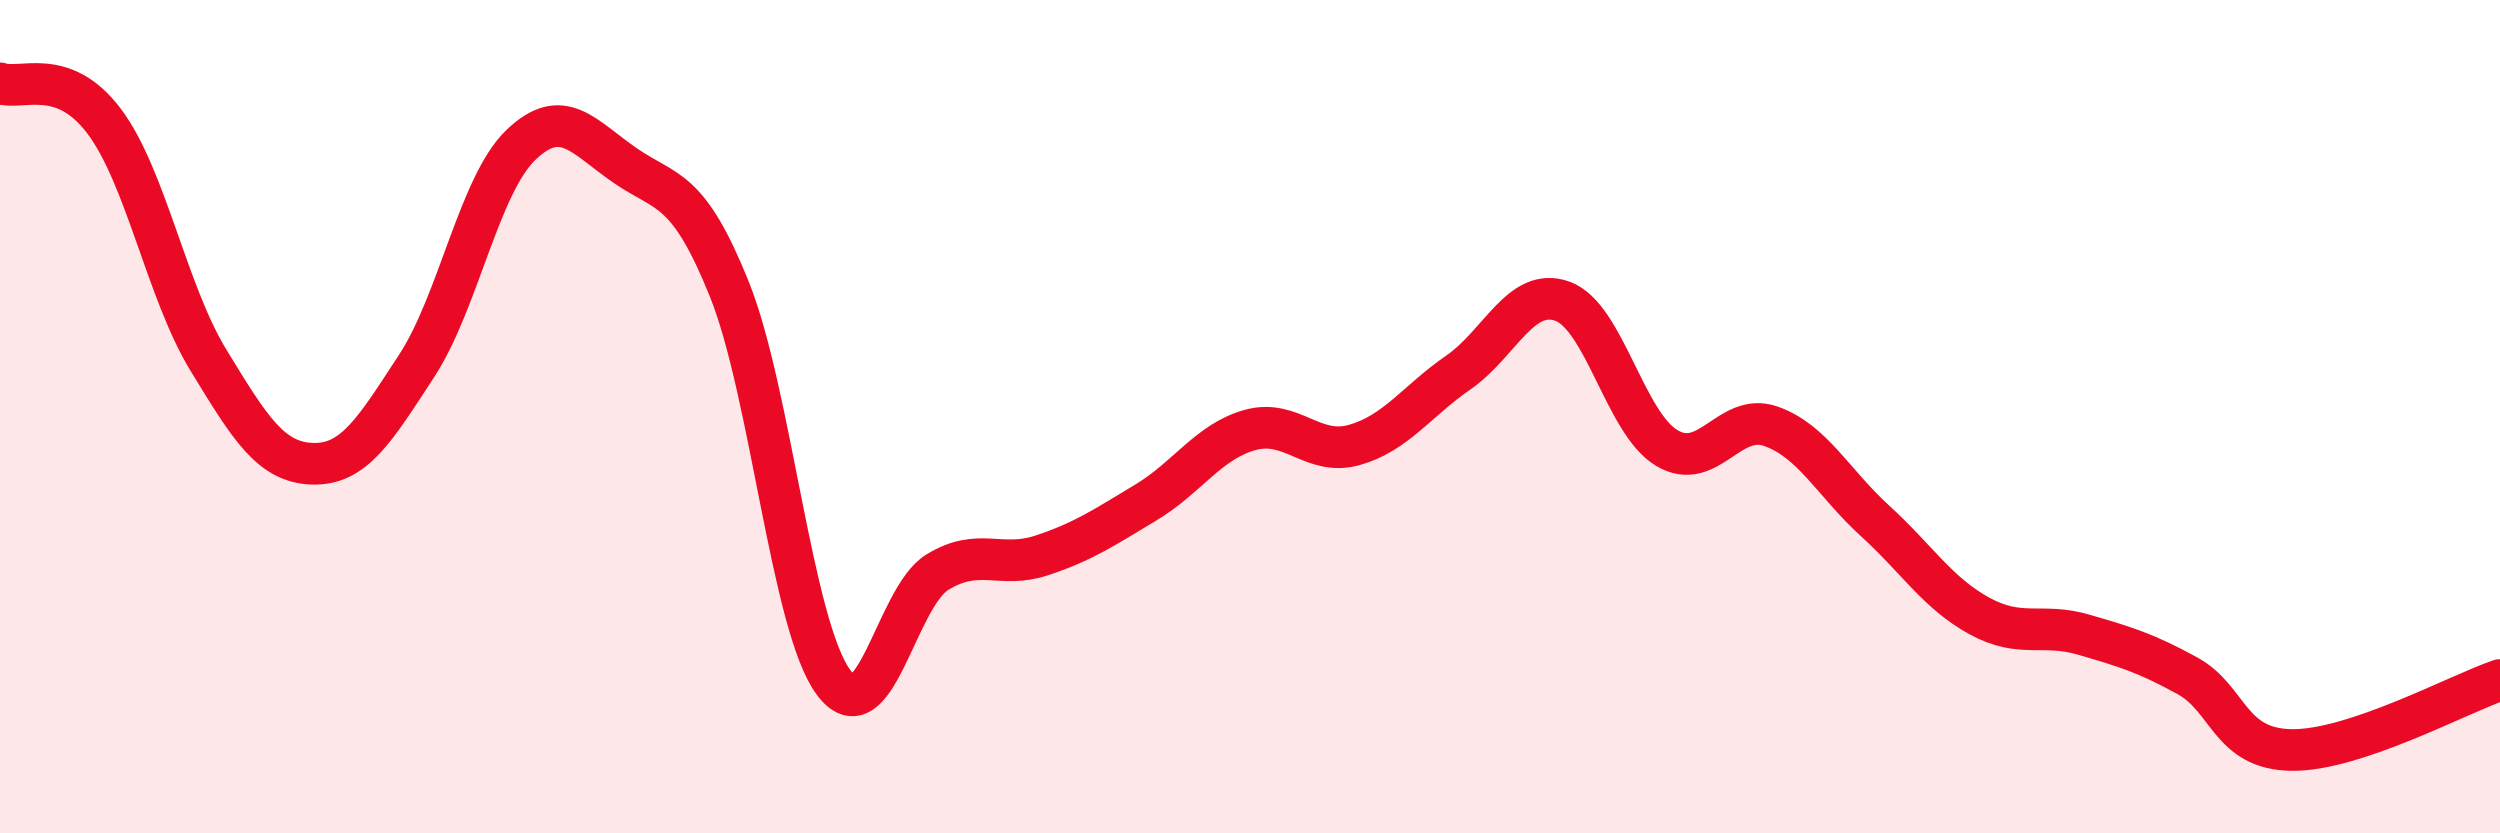
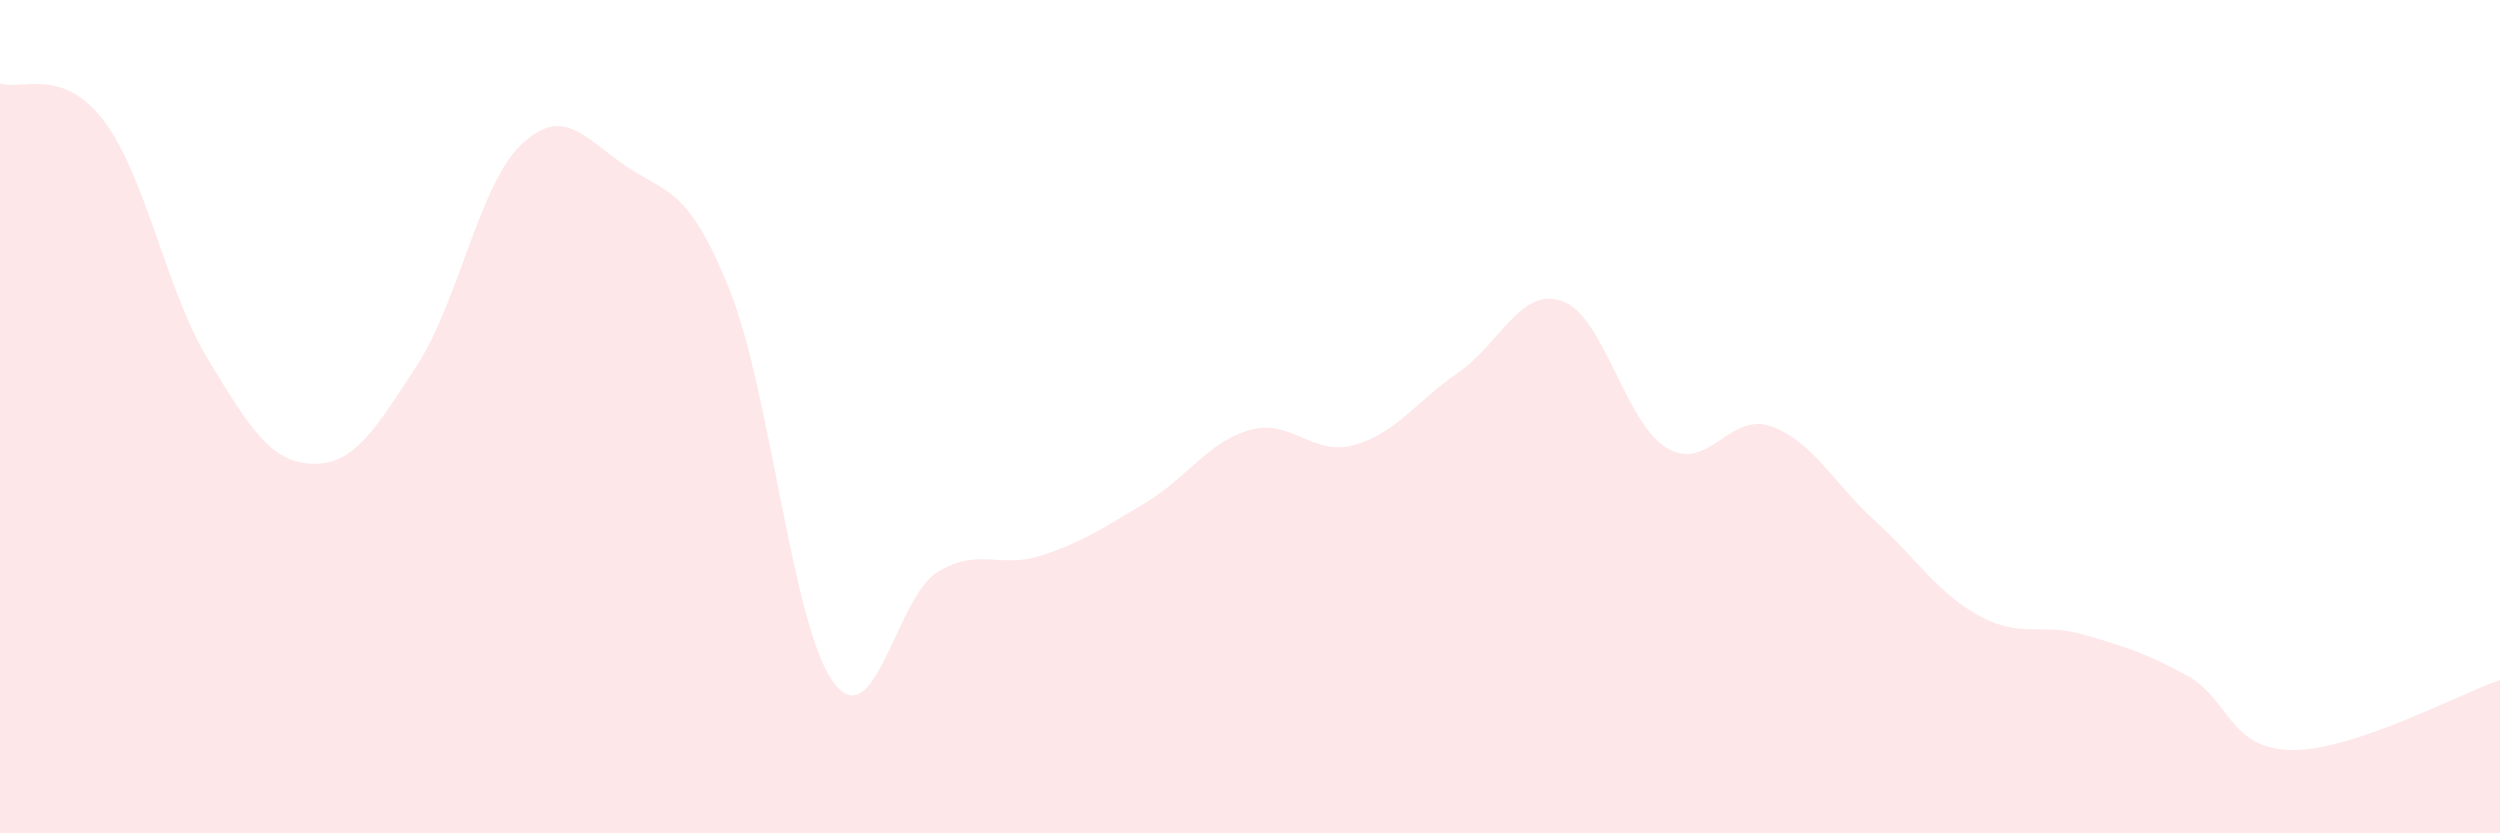
<svg xmlns="http://www.w3.org/2000/svg" width="60" height="20" viewBox="0 0 60 20">
  <path d="M 0,2 C 0.5,2.18 1.5,1.58 2.5,2.91 C 3.5,4.24 4,7 5,8.64 C 6,10.28 6.5,11.1 7.5,11.13 C 8.5,11.16 9,10.31 10,8.78 C 11,7.25 11.5,4.44 12.5,3.48 C 13.5,2.52 14,3.28 15,3.97 C 16,4.66 16.5,4.45 17.5,6.93 C 18.5,9.41 19,15.01 20,16.37 C 21,17.73 21.5,14.34 22.5,13.73 C 23.5,13.12 24,13.66 25,13.33 C 26,13 26.5,12.66 27.5,12.06 C 28.5,11.46 29,10.6 30,10.32 C 31,10.04 31.5,10.96 32.5,10.68 C 33.5,10.4 34,9.63 35,8.94 C 36,8.25 36.5,6.87 37.5,7.23 C 38.5,7.59 39,10.15 40,10.75 C 41,11.35 41.5,9.88 42.5,10.23 C 43.5,10.58 44,11.59 45,12.5 C 46,13.41 46.5,14.23 47.5,14.78 C 48.5,15.33 49,14.94 50,15.23 C 51,15.52 51.5,15.67 52.5,16.22 C 53.5,16.77 53.5,17.98 55,18 C 56.5,18.02 59,16.66 60,16.32L60 20L0 20Z" fill="#EB0A25" opacity="0.1" stroke-linecap="round" stroke-linejoin="round" />
-   <path d="M 0,2 C 0.5,2.18 1.5,1.58 2.5,2.91 C 3.5,4.24 4,7 5,8.64 C 6,10.28 6.5,11.1 7.5,11.13 C 8.5,11.16 9,10.31 10,8.78 C 11,7.25 11.5,4.44 12.5,3.48 C 13.5,2.52 14,3.28 15,3.97 C 16,4.66 16.5,4.45 17.5,6.93 C 18.5,9.41 19,15.01 20,16.37 C 21,17.73 21.5,14.34 22.5,13.73 C 23.5,13.12 24,13.66 25,13.33 C 26,13 26.5,12.66 27.5,12.06 C 28.5,11.46 29,10.6 30,10.32 C 31,10.04 31.5,10.96 32.5,10.68 C 33.5,10.4 34,9.63 35,8.94 C 36,8.25 36.5,6.87 37.5,7.23 C 38.5,7.59 39,10.15 40,10.75 C 41,11.35 41.5,9.88 42.5,10.23 C 43.5,10.58 44,11.59 45,12.5 C 46,13.41 46.5,14.23 47.5,14.78 C 48.5,15.33 49,14.94 50,15.23 C 51,15.52 51.5,15.67 52.5,16.22 C 53.5,16.77 53.5,17.98 55,18 C 56.5,18.02 59,16.66 60,16.32" stroke="#EB0A25" stroke-width="1" fill="none" stroke-linecap="round" stroke-linejoin="round" />
</svg>